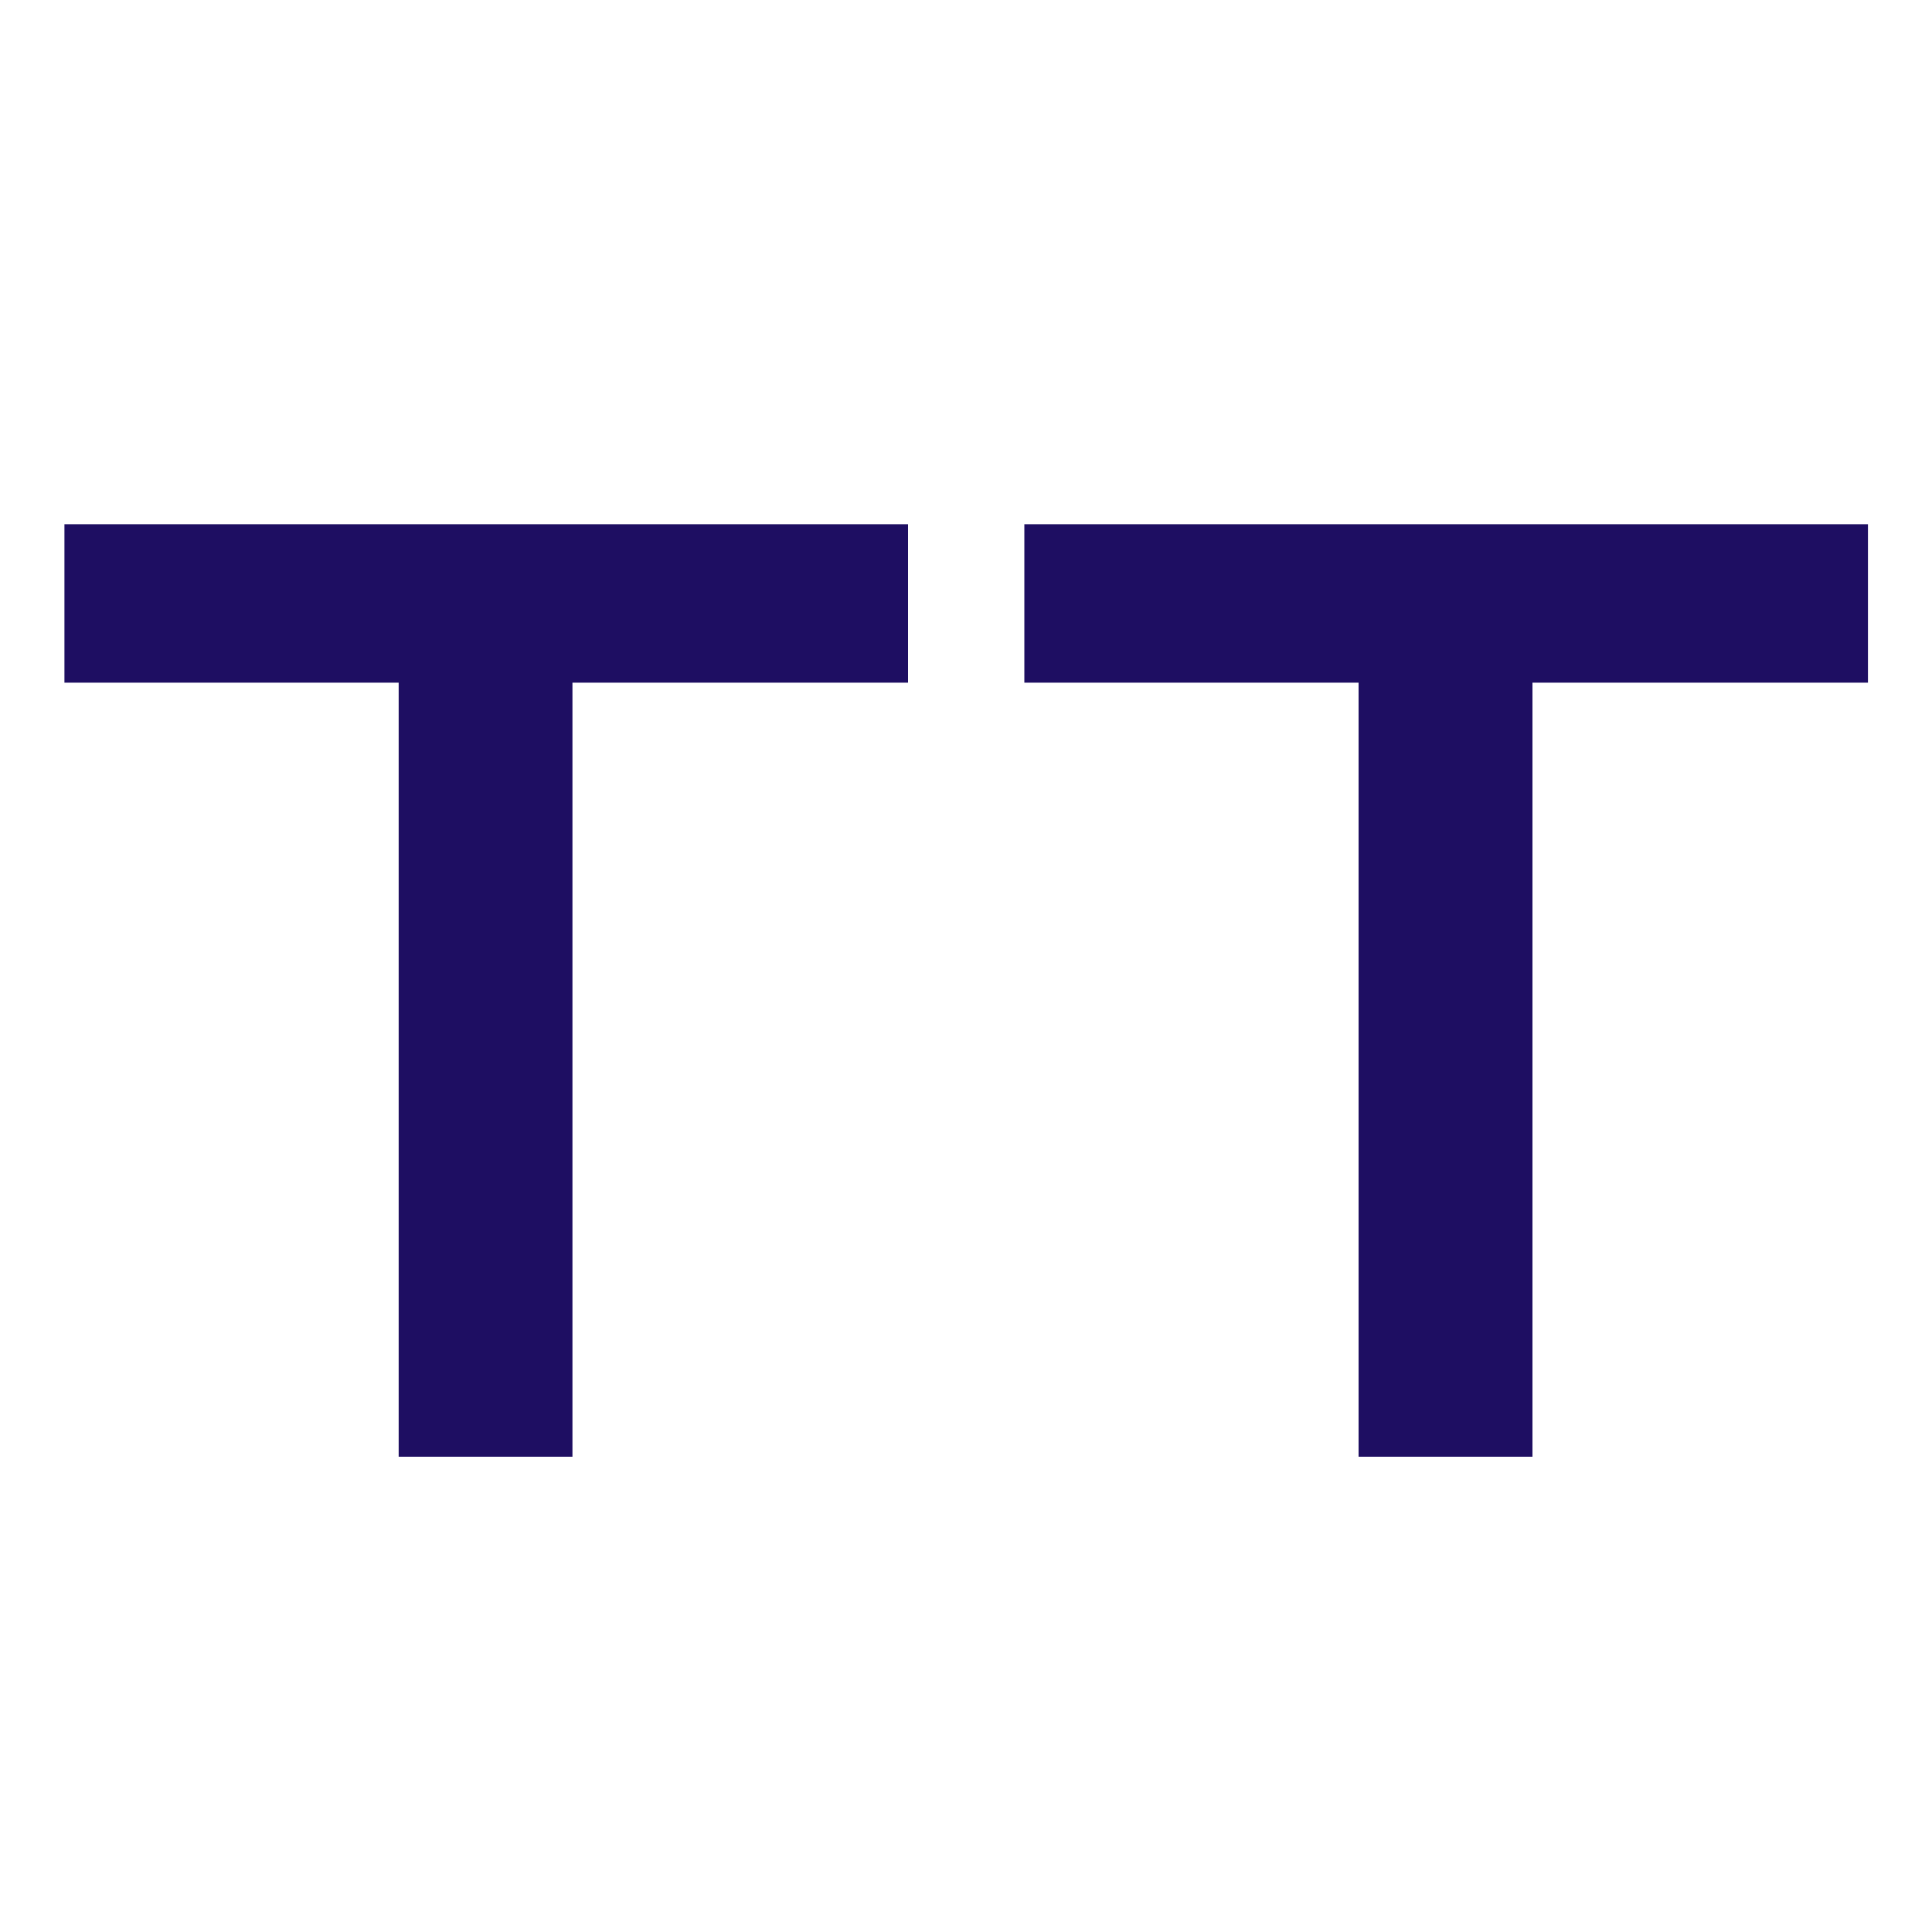
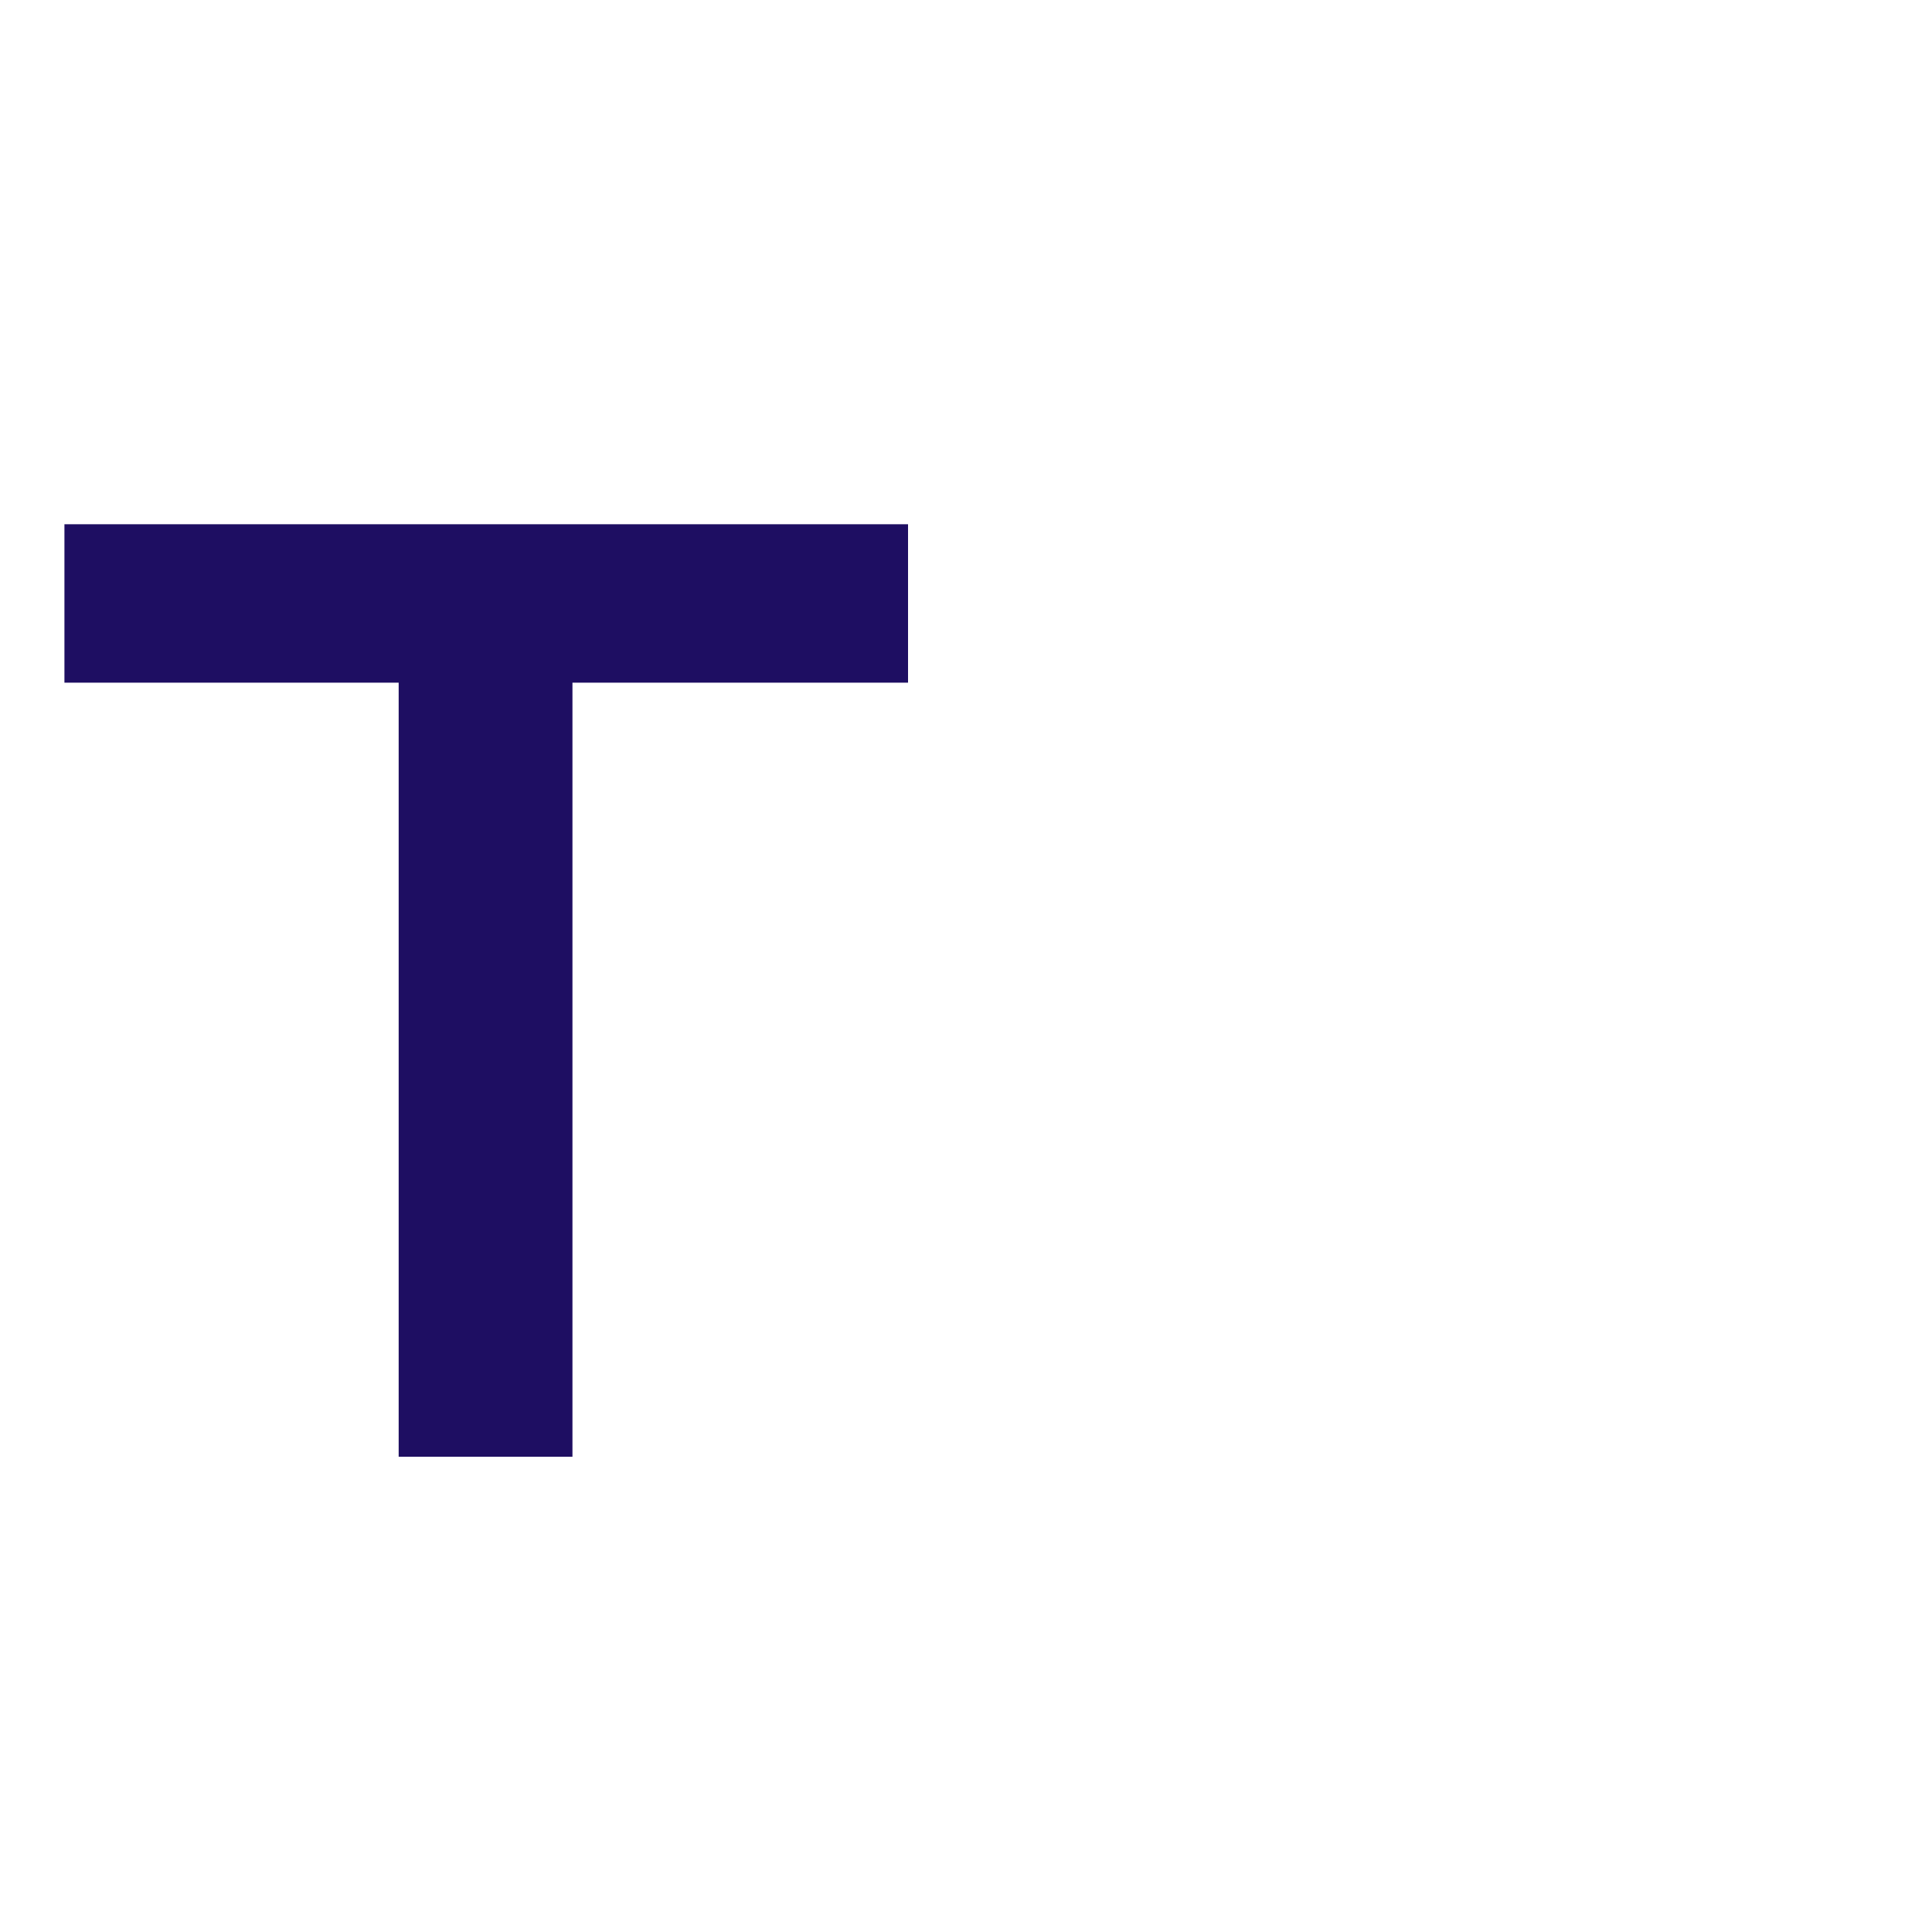
<svg xmlns="http://www.w3.org/2000/svg" width="20" height="20" viewBox="0 0 20 20" fill="none">
-   <path d="M0.667 7.067V5.427H9.4V7.067H5.926V15.08H4.127V7.067H0.667Z" fill="#1E0E62" />
-   <path d="M10.604 7.067V5.427H19.337V7.067H15.864V15.08H14.064V7.067H10.604Z" fill="#1E0E62" />
+   <path d="M0.667 7.067V5.427H9.4V7.067H5.926V15.08H4.127V7.067Z" fill="#1E0E62" />
</svg>